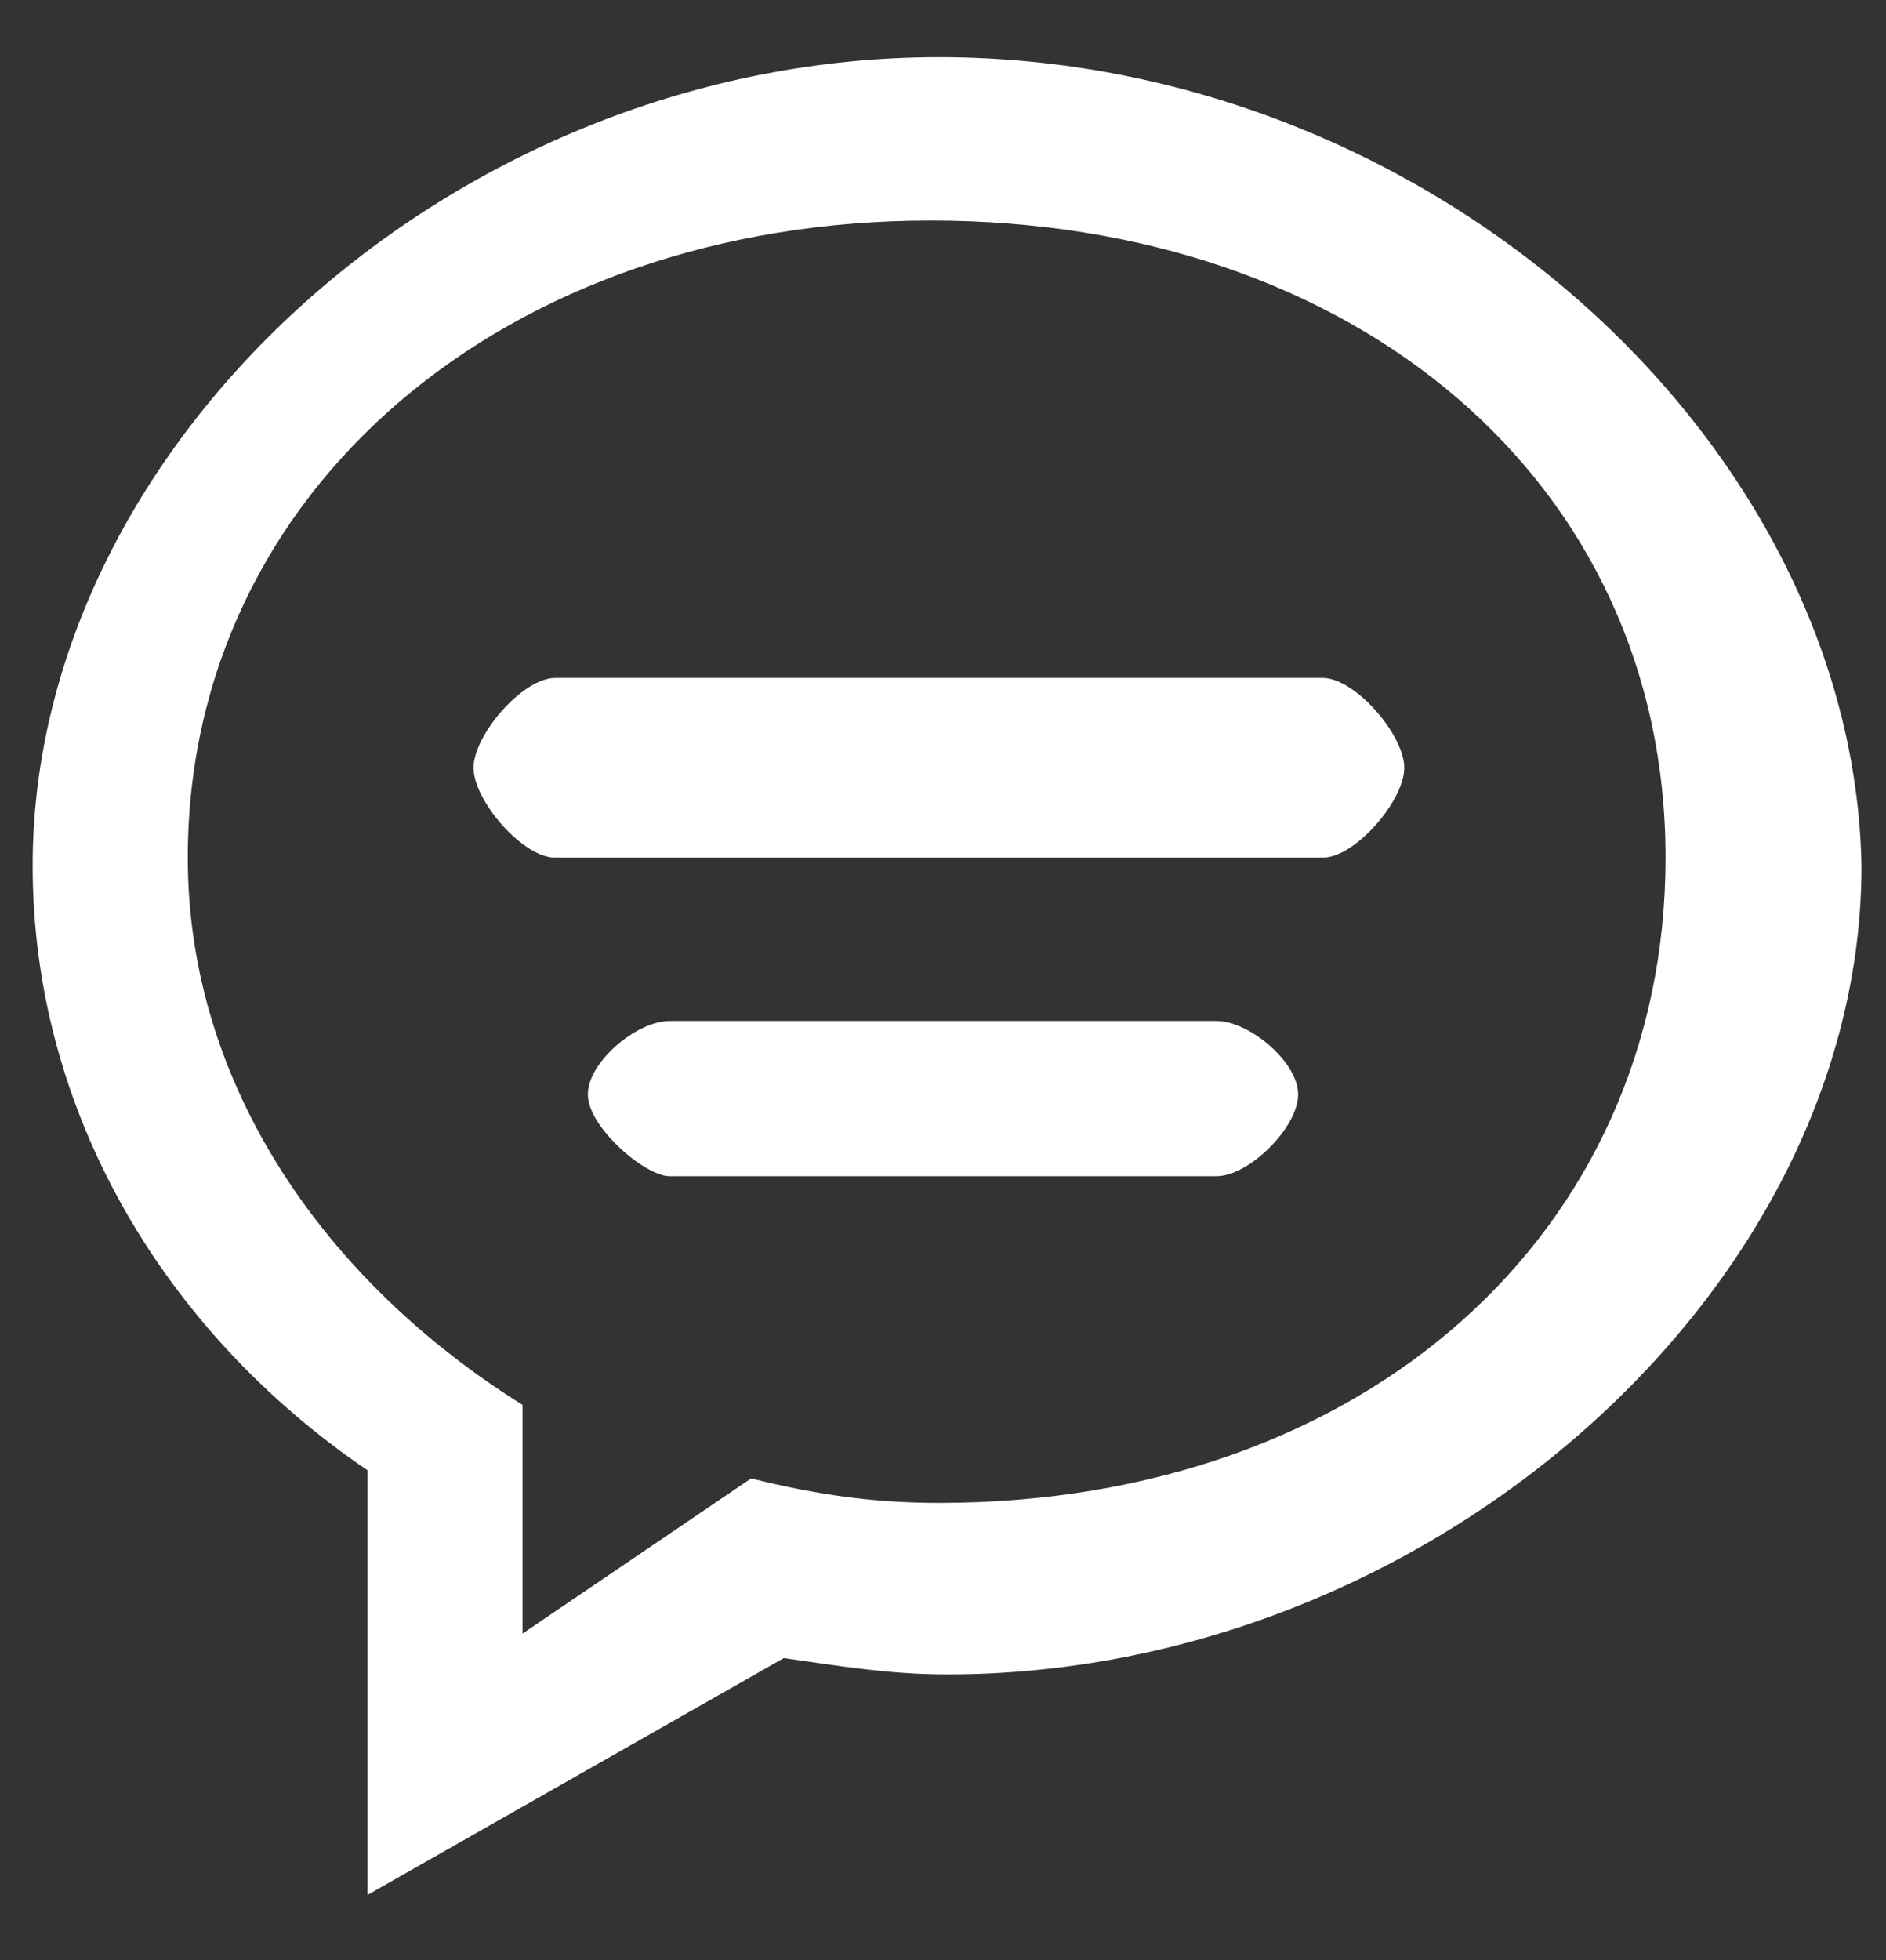
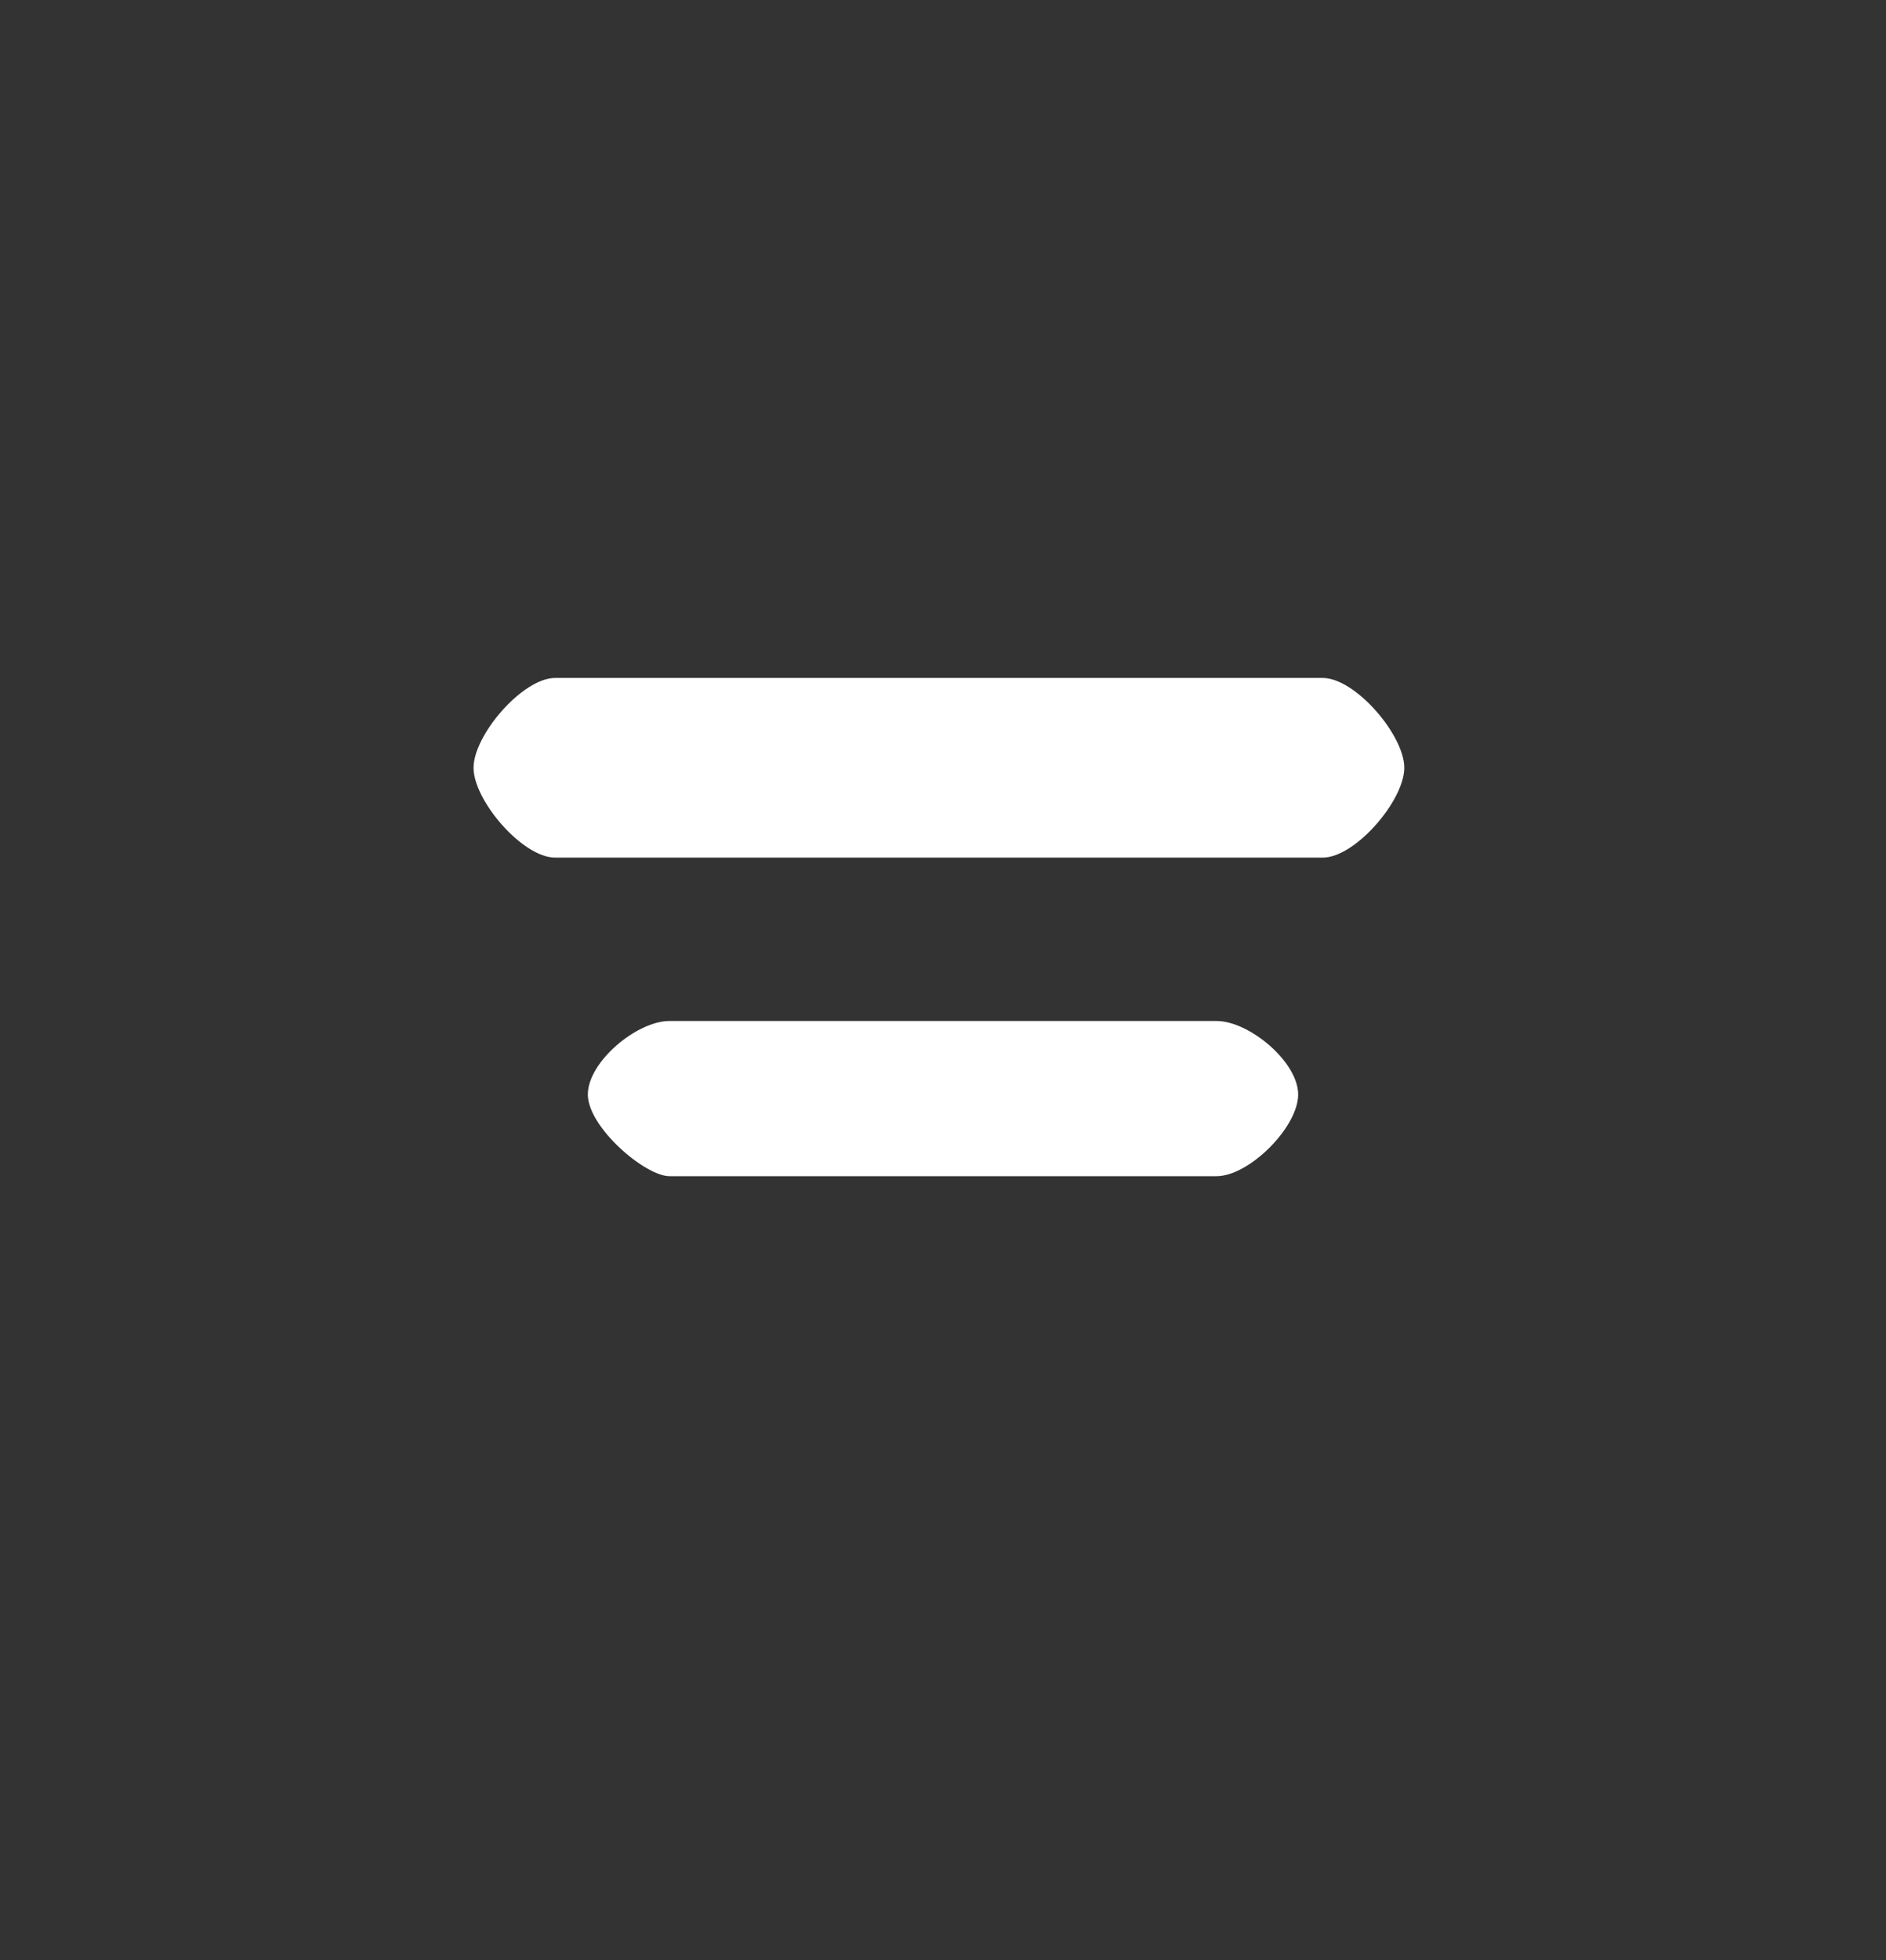
<svg xmlns="http://www.w3.org/2000/svg" version="1.1" id="Layer_1" x="0px" y="0px" viewBox="0 0 23.1 24" style="enable-background:new 0 0 23.1 24;" xml:space="preserve">
  <rect x="0" y="0" width="23.1" height="24" fill="#333333" stroke="none" />
  <style type="text/css">
	.st0{fill:#FFFFFF;}
</style>
  <title>ikony</title>
  <desc>Created with Sketch.</desc>
  <g id="comment-reader" transform="translate(0, 108)">
    <path id="Fill-1_6_" class="st0" d="M14.9-95.5H8.2c-0.4,0-1,0.5-1,0.9c0,0.4,0.7,1,1,1h6.7c0.4,0,1-0.6,1-1   C15.9-95,15.3-95.5,14.9-95.5" />
    <path id="Fill-2" class="st0" d="M16.2-99.7H6.8c-0.4,0-1,0.7-1,1.1c0,0.4,0.6,1.1,1,1.1h9.4c0.4,0,1-0.7,1-1.1   C17.2-99,16.6-99.7,16.2-99.7" />
-     <path id="Fill-3_4_" class="st0" d="M11.5-107.3c-5.9,0-11.1,4.7-11.1,9.9c0,3,1.6,5.7,4.1,7.4l0,5.2l5.1-2.9   c0.7,0.1,1.3,0.2,2,0.2c5.9,0,11.2-4.7,11.2-9.9C22.7-102.6,17.5-107.3,11.5-107.3L11.5-107.3z M11.5-89.6c-0.8,0-1.5-0.1-2.3-0.3   l-2.8,1.9l0-2.8c-2.4-1.5-4.1-3.9-4.1-6.7c0-4.5,3.9-7.8,9.1-7.8c5.2,0,9,3.2,9,7.8S16.7-89.6,11.5-89.6L11.5-89.6z" />
  </g>
</svg>